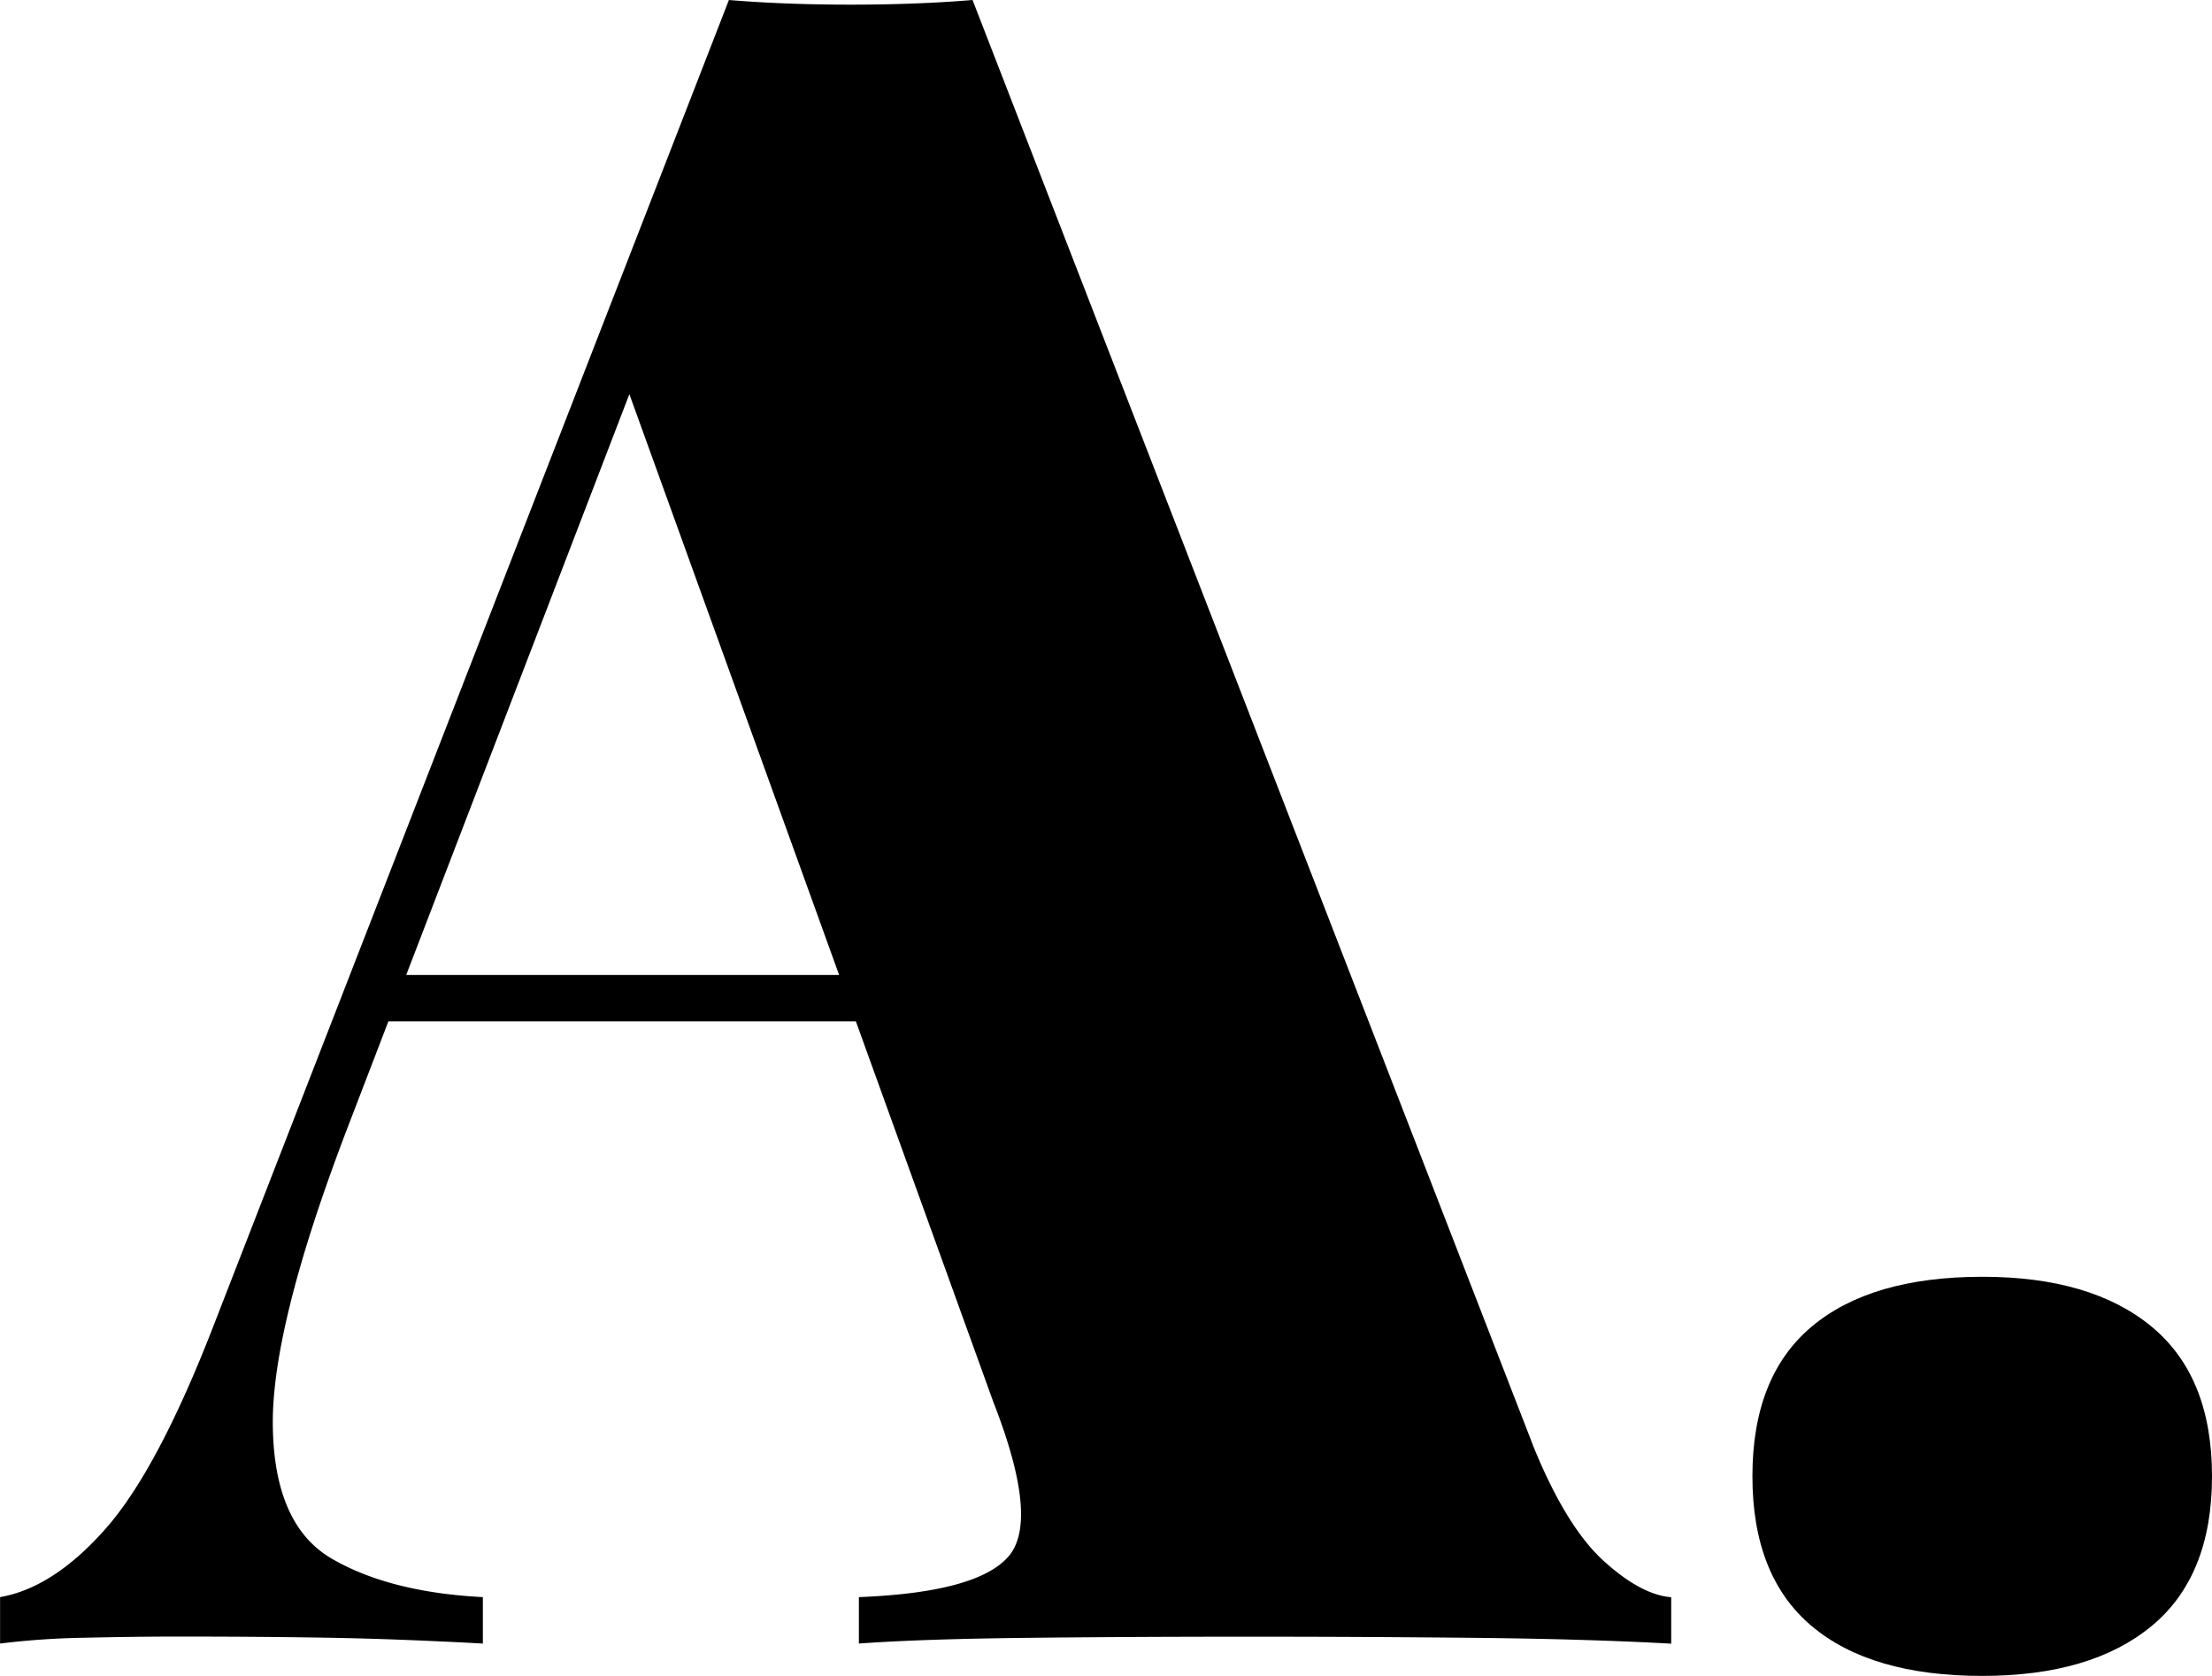
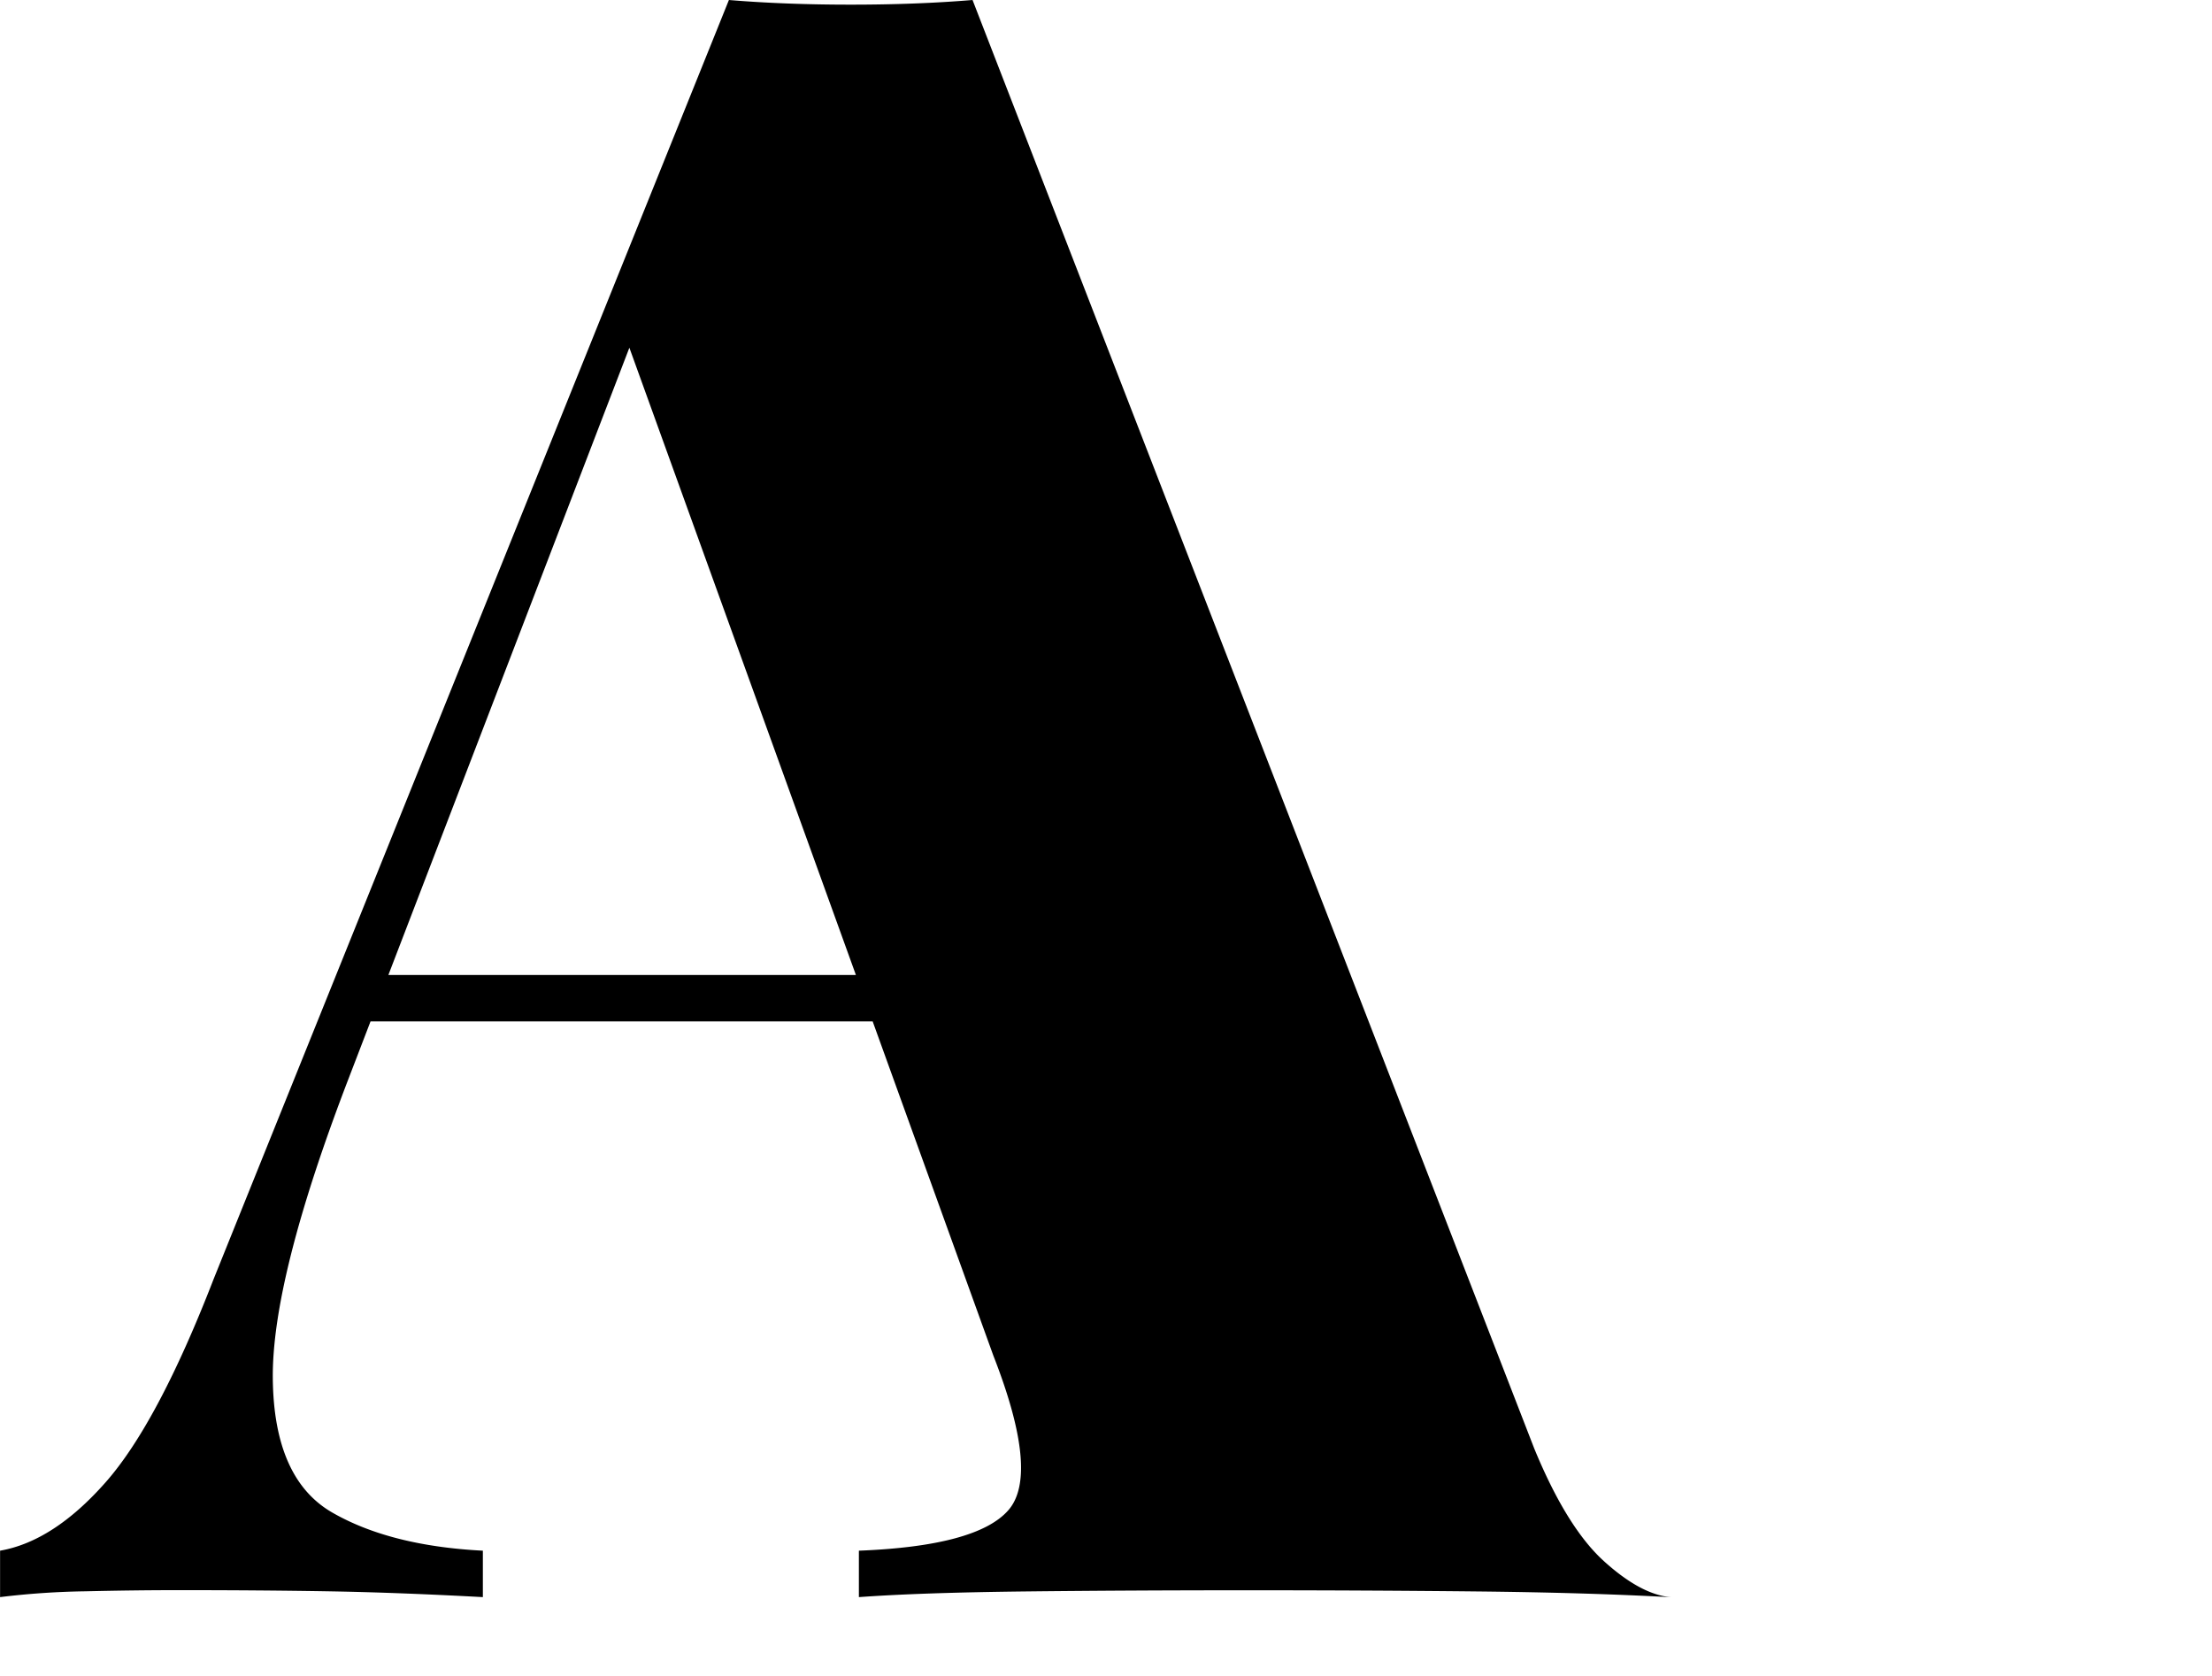
<svg xmlns="http://www.w3.org/2000/svg" data-bbox="0.03 0 857.66 649.75" viewBox="0 0 857.69 649.8" data-type="shape">
  <g>
-     <path d="m377.1 0 217.8 561.6q12.6 30.6 27 43.65t26.1 14v18q-32.4-1.8-75.6-2.25t-88.2-.45q-45.9 0-86.4.45t-64.77 2.2v-18q45.9-1.8 58-15.75t-5.85-59.85l-144-398.7 18-31.5-124.15 323.1q-29.7 77.4-29.25 116.1t22.95 51.75q22.48 13 58.5 14.85v18q-33.3-1.8-59.85-2.25t-58-.45q-17.1 0-36.45.45a308 308 0 0 0-32.9 2.25v-18q20.72-3.6 40.95-26.55t41.85-78.75L282.63 0q21.6 1.8 47.25 1.8T377.1 0Zm31.5 378v18H140.4l9-18Z" />
-     <path d="M768.59 495q42.3 0 65.7 19.35t23.4 58q0 38.7-23.4 58.05t-65.7 19.35q-43.2 0-66.15-19.35t-22.95-58.05q0-38.7 22.95-58T768.59 495Z" />
+     <path d="m377.1 0 217.8 561.6q12.6 30.6 27 43.65t26.1 14q-32.4-1.8-75.6-2.25t-88.2-.45q-45.9 0-86.4.45t-64.77 2.2v-18q45.9-1.8 58-15.75t-5.85-59.85l-144-398.7 18-31.5-124.15 323.1q-29.7 77.4-29.25 116.1t22.95 51.75q22.48 13 58.5 14.85v18q-33.3-1.8-59.85-2.25t-58-.45q-17.1 0-36.45.45a308 308 0 0 0-32.9 2.25v-18q20.72-3.6 40.95-26.55t41.85-78.75L282.63 0q21.6 1.8 47.25 1.8T377.1 0Zm31.5 378v18H140.4l9-18Z" />
  </g>
</svg>